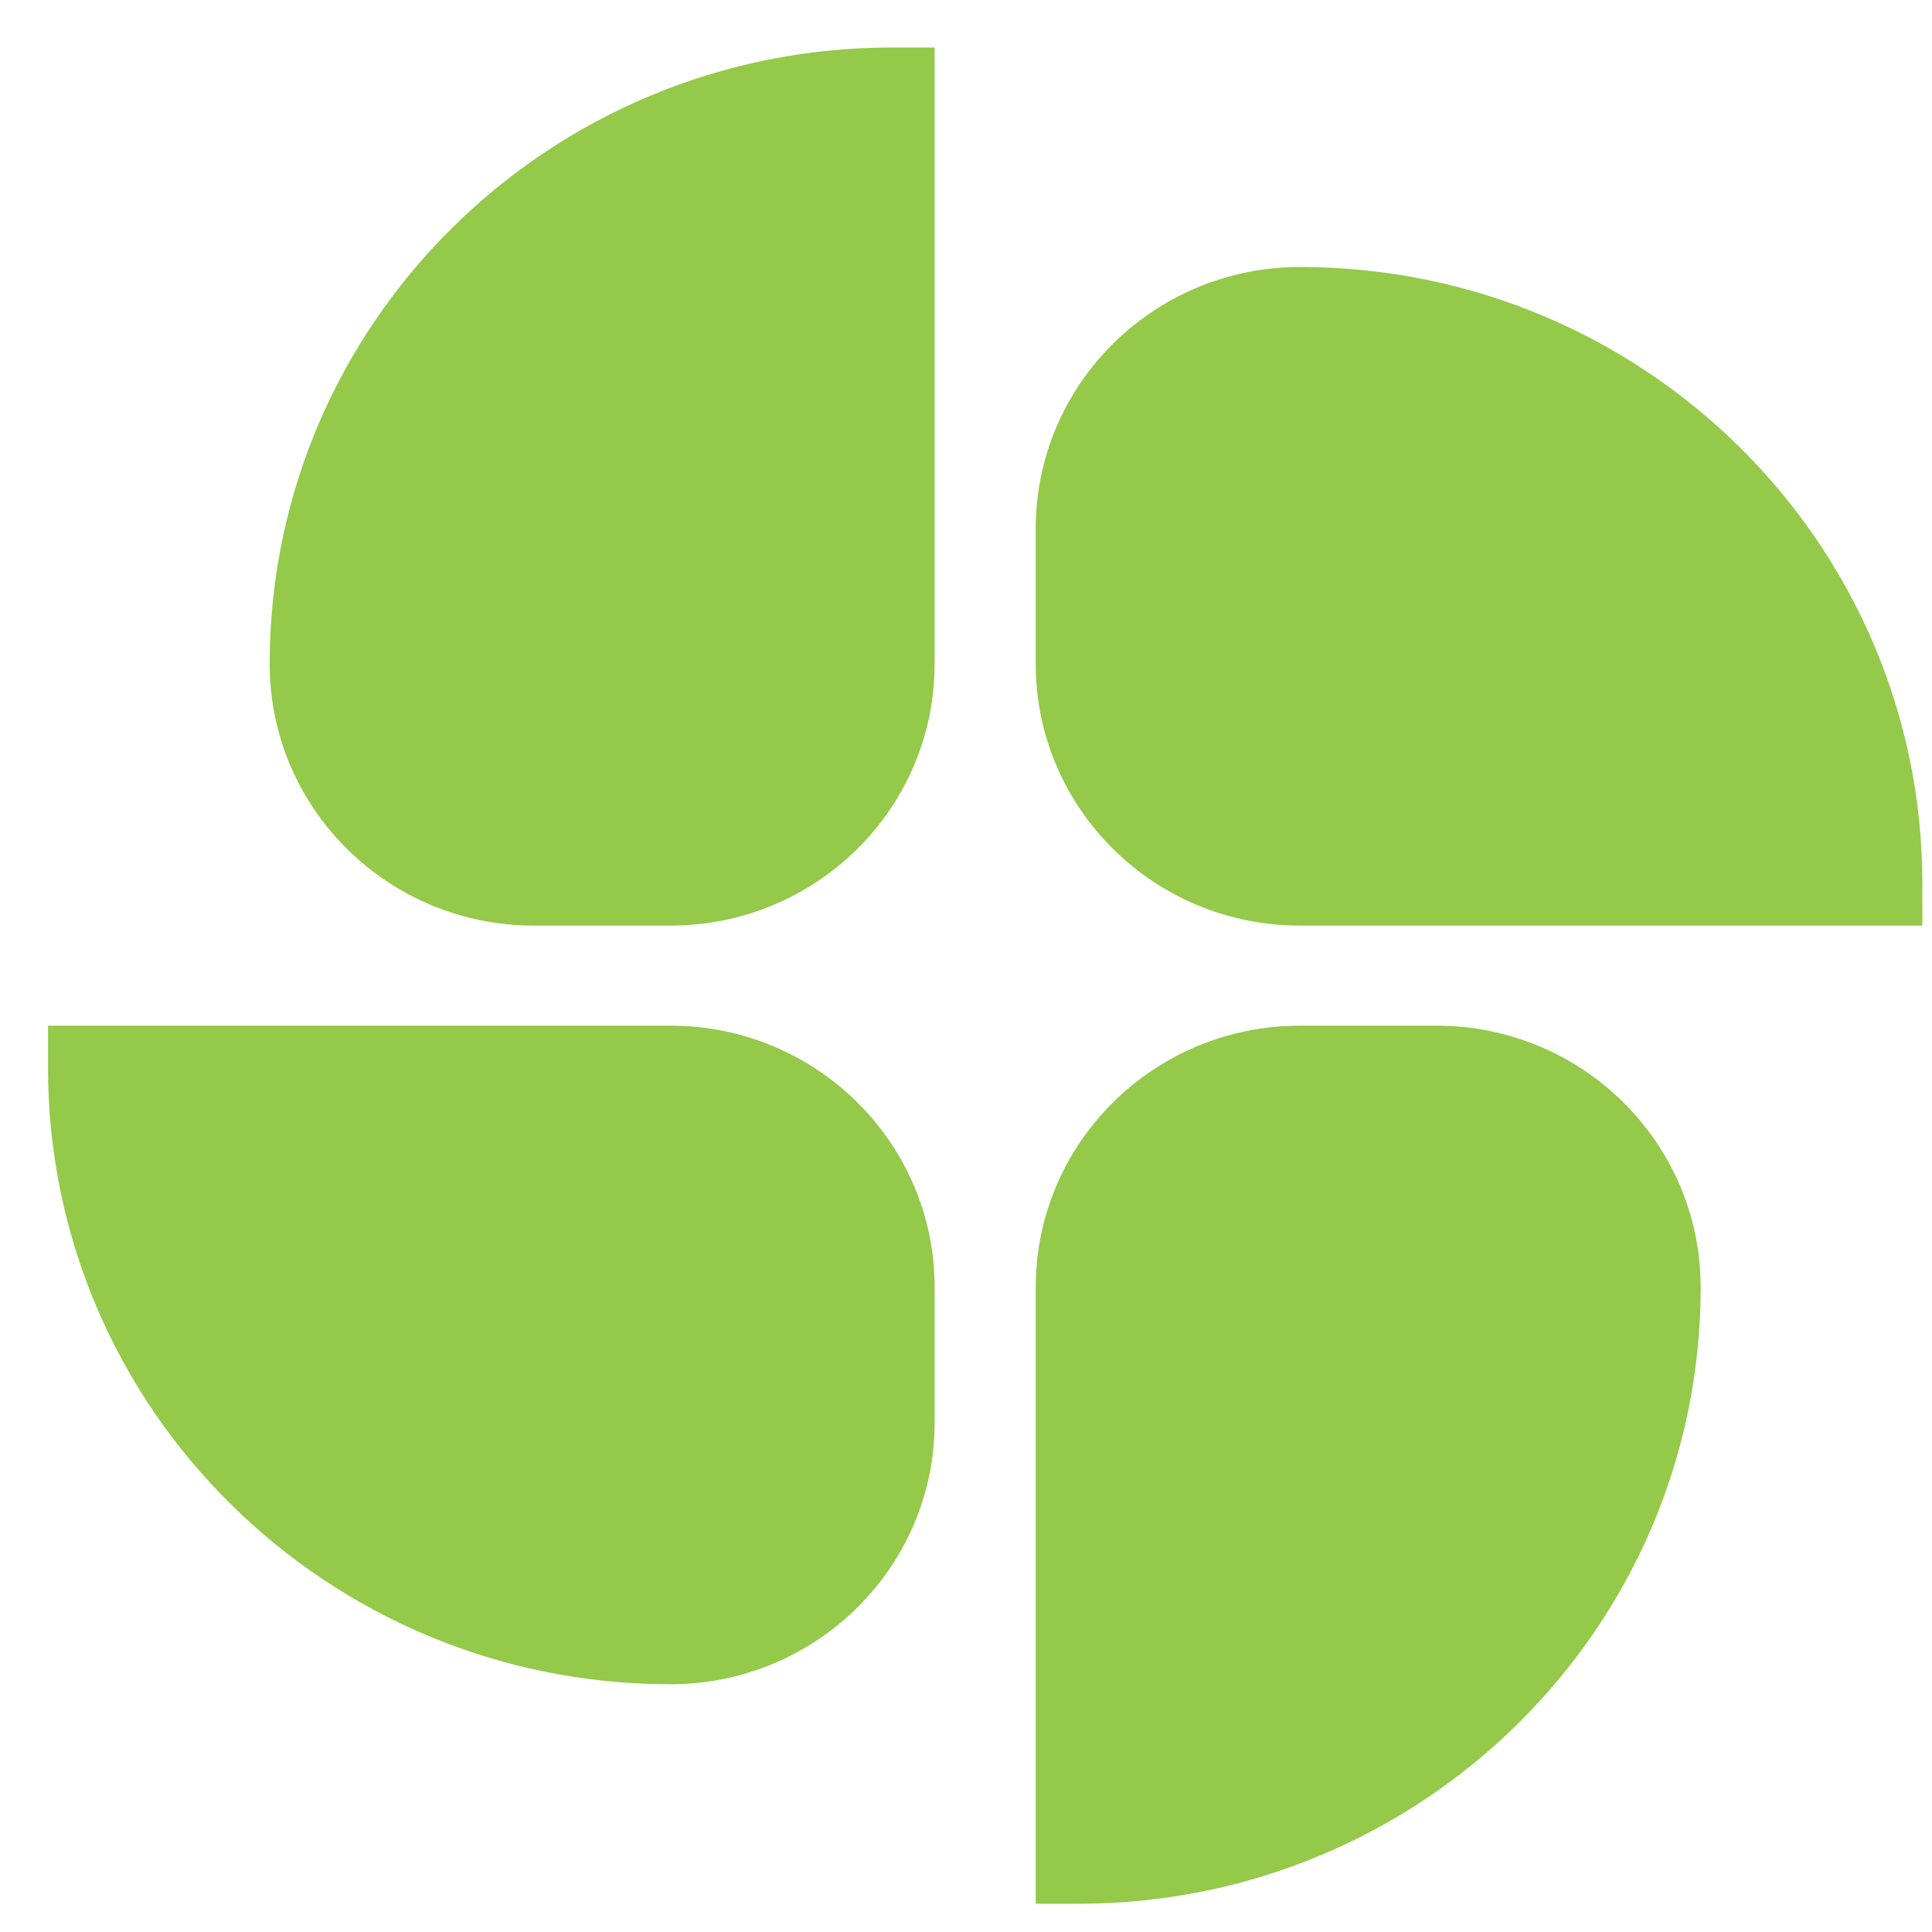
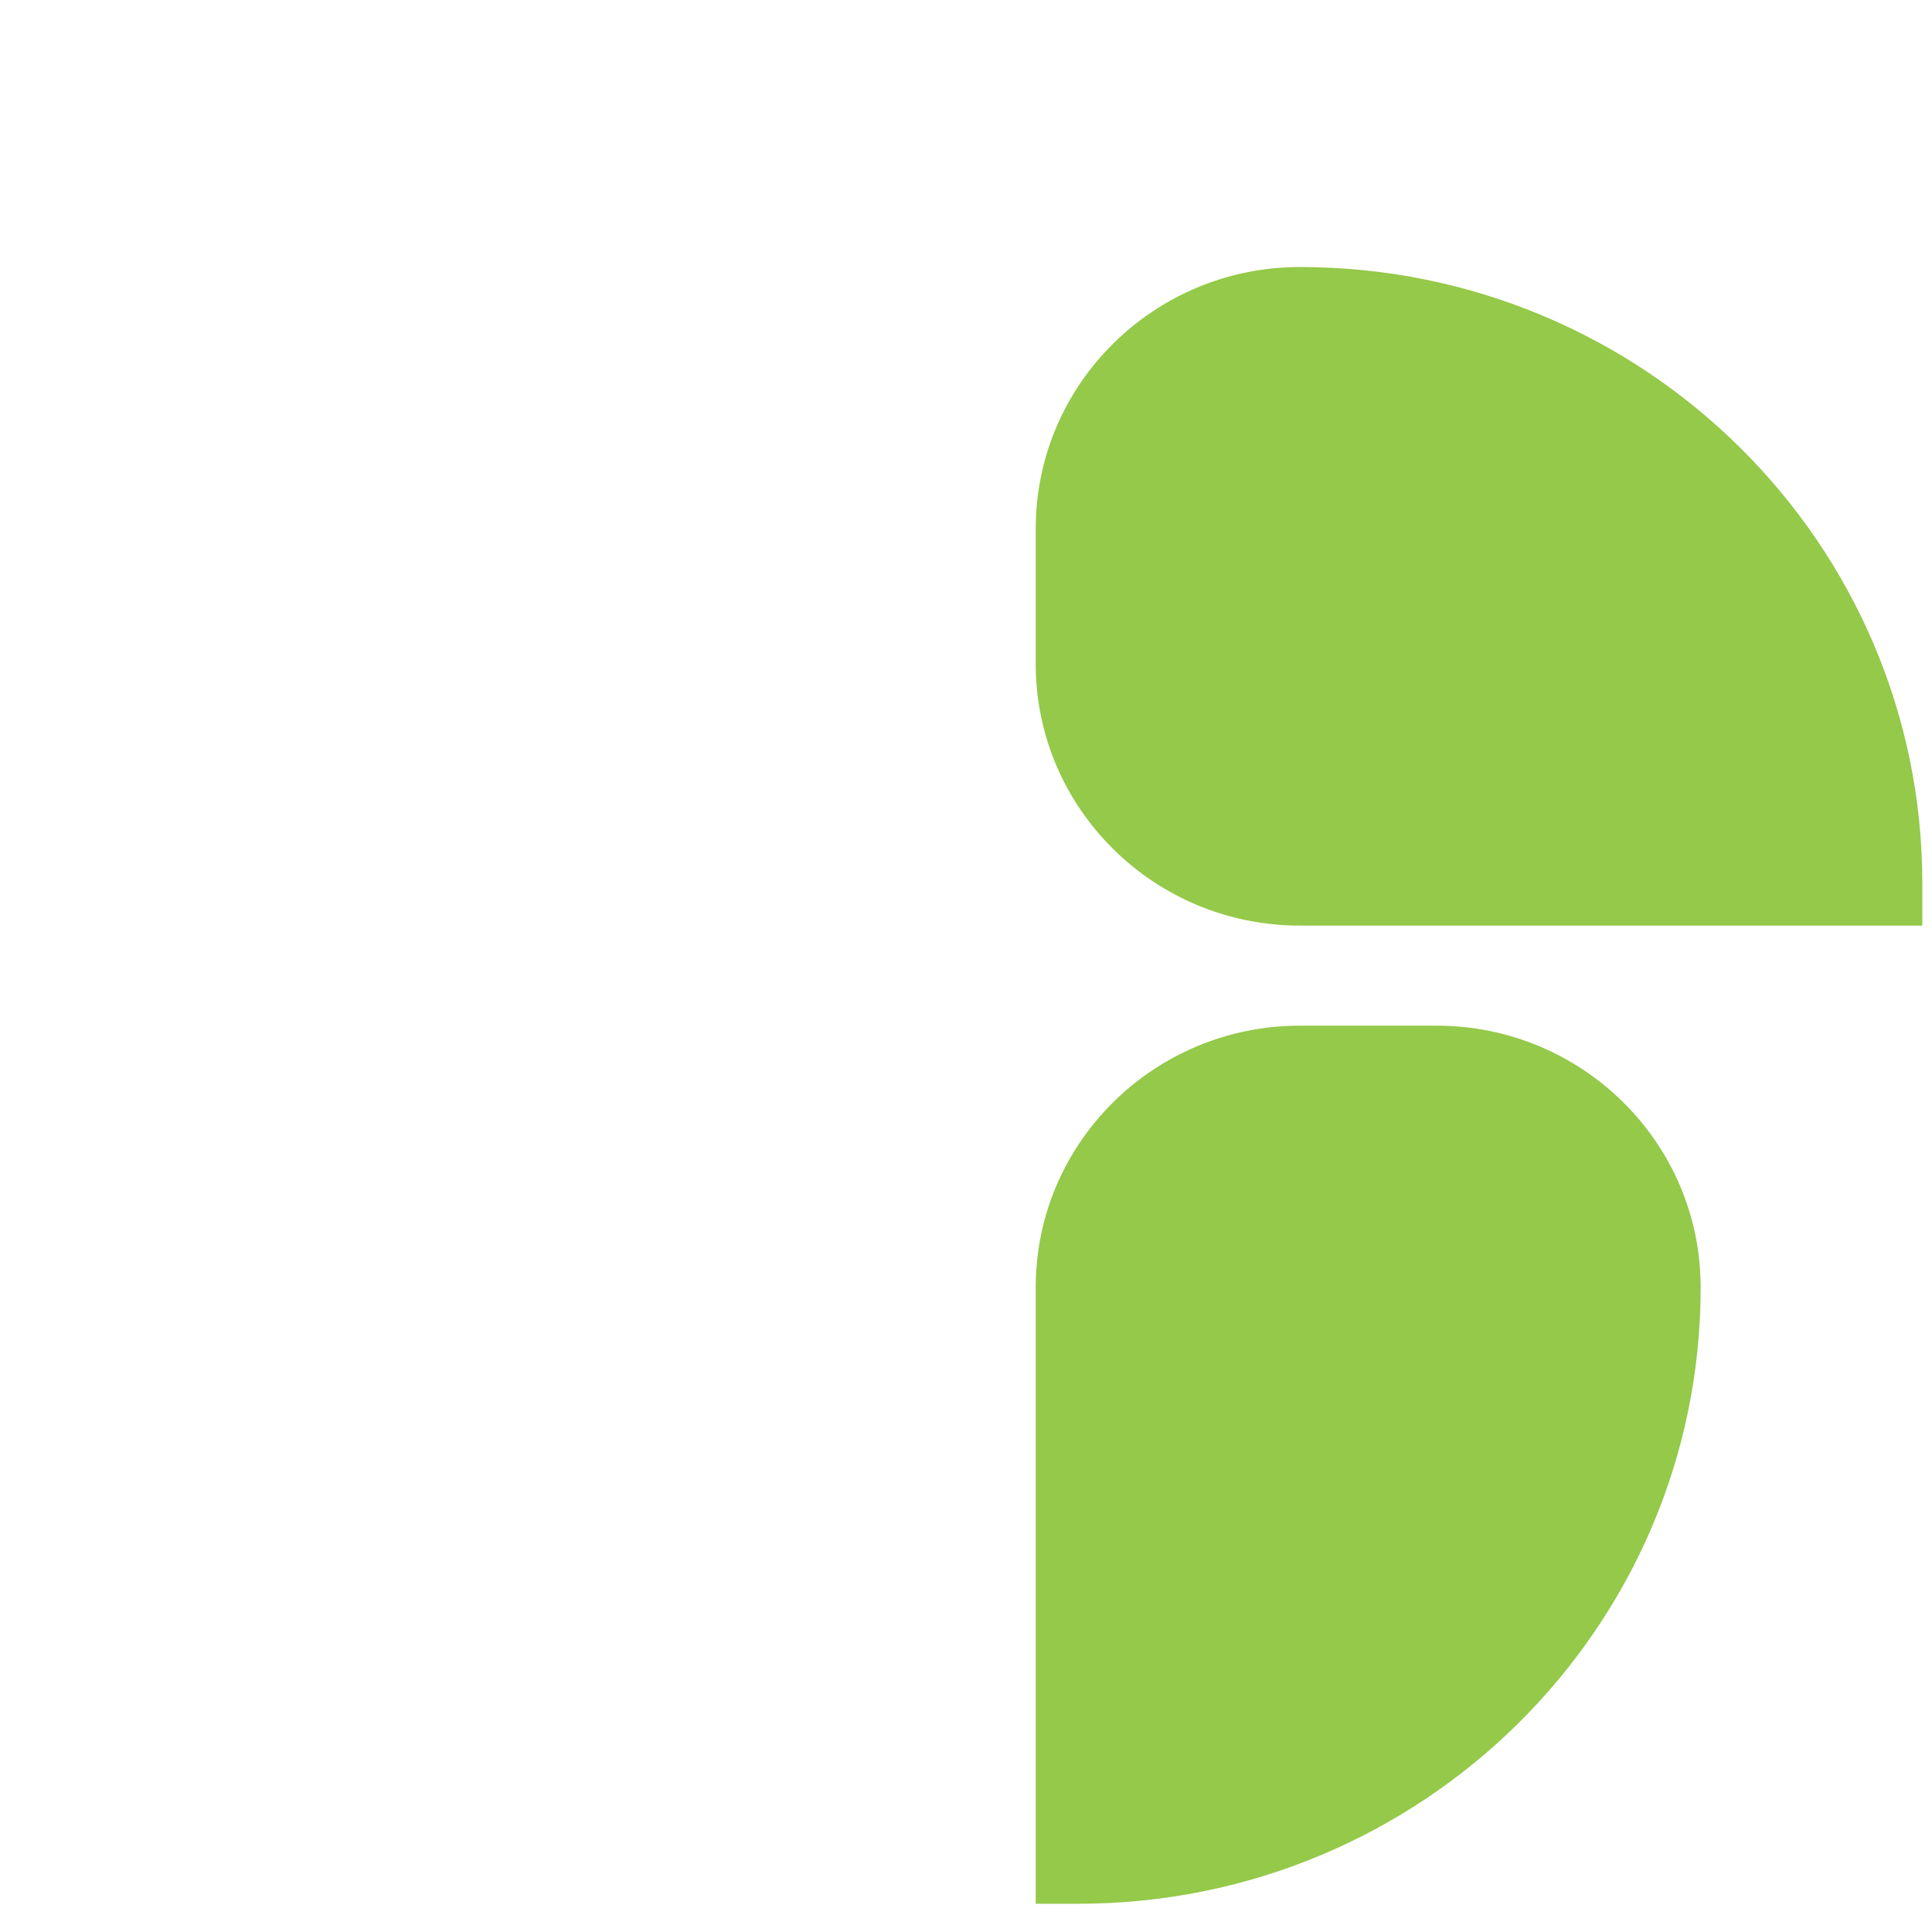
<svg xmlns="http://www.w3.org/2000/svg" width="34" height="34" viewBox="0 0 34 34" fill="none">
  <path d="M22.877 16.289H33.83V15.547C33.83 9.556 28.926 4.699 22.877 4.699C20.309 4.699 18.227 6.761 18.227 9.305V11.684C18.227 14.227 20.309 16.289 22.877 16.289Z" fill="#94C949" />
-   <path d="M16.448 11.684V0.836H15.699C9.65 0.836 4.746 5.693 4.746 11.684C4.746 14.227 6.828 16.289 9.396 16.289H11.798C14.366 16.289 16.448 14.227 16.448 11.684Z" fill="#94C949" />
-   <path d="M11.798 18.05H0.845V18.793C0.845 24.783 5.749 29.64 11.798 29.64C14.366 29.64 16.448 27.578 16.448 25.035V22.656C16.448 20.112 14.366 18.05 11.798 18.05Z" fill="#94C949" />
  <path d="M18.227 22.656V33.503H18.976C25.025 33.503 29.929 28.646 29.929 22.656C29.929 20.112 27.847 18.05 25.279 18.05H22.877C20.309 18.05 18.227 20.112 18.227 22.656Z" fill="#94C949" />
</svg>